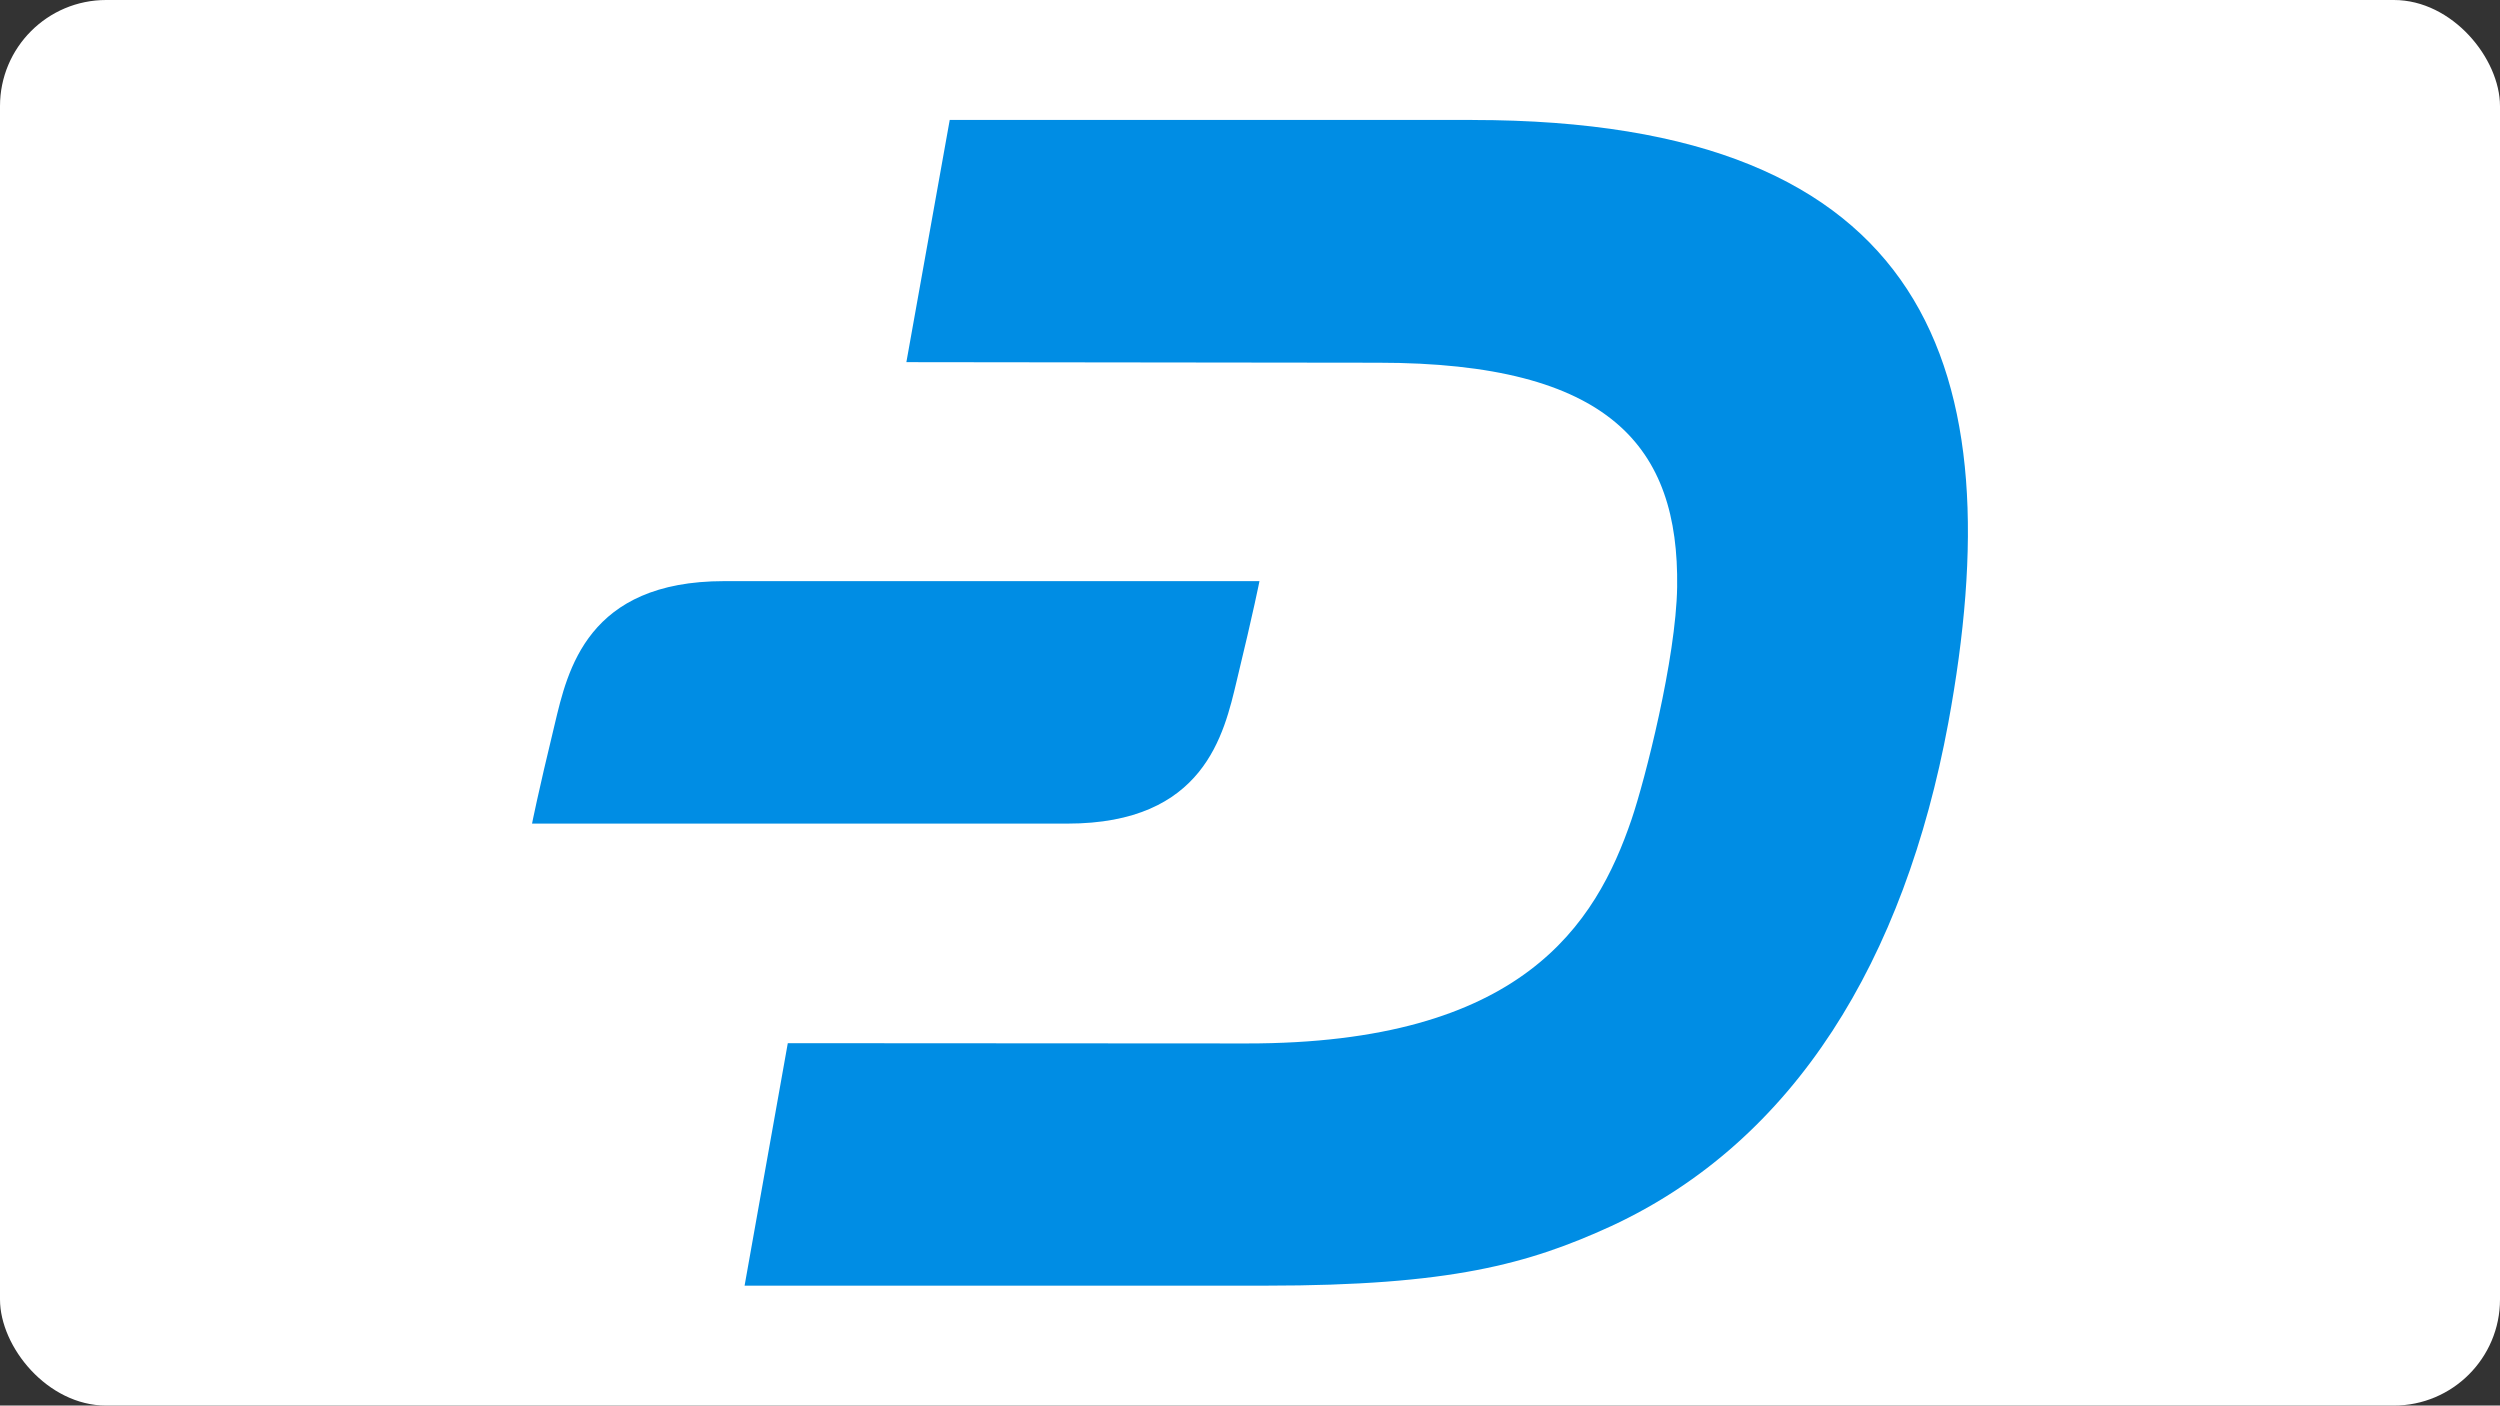
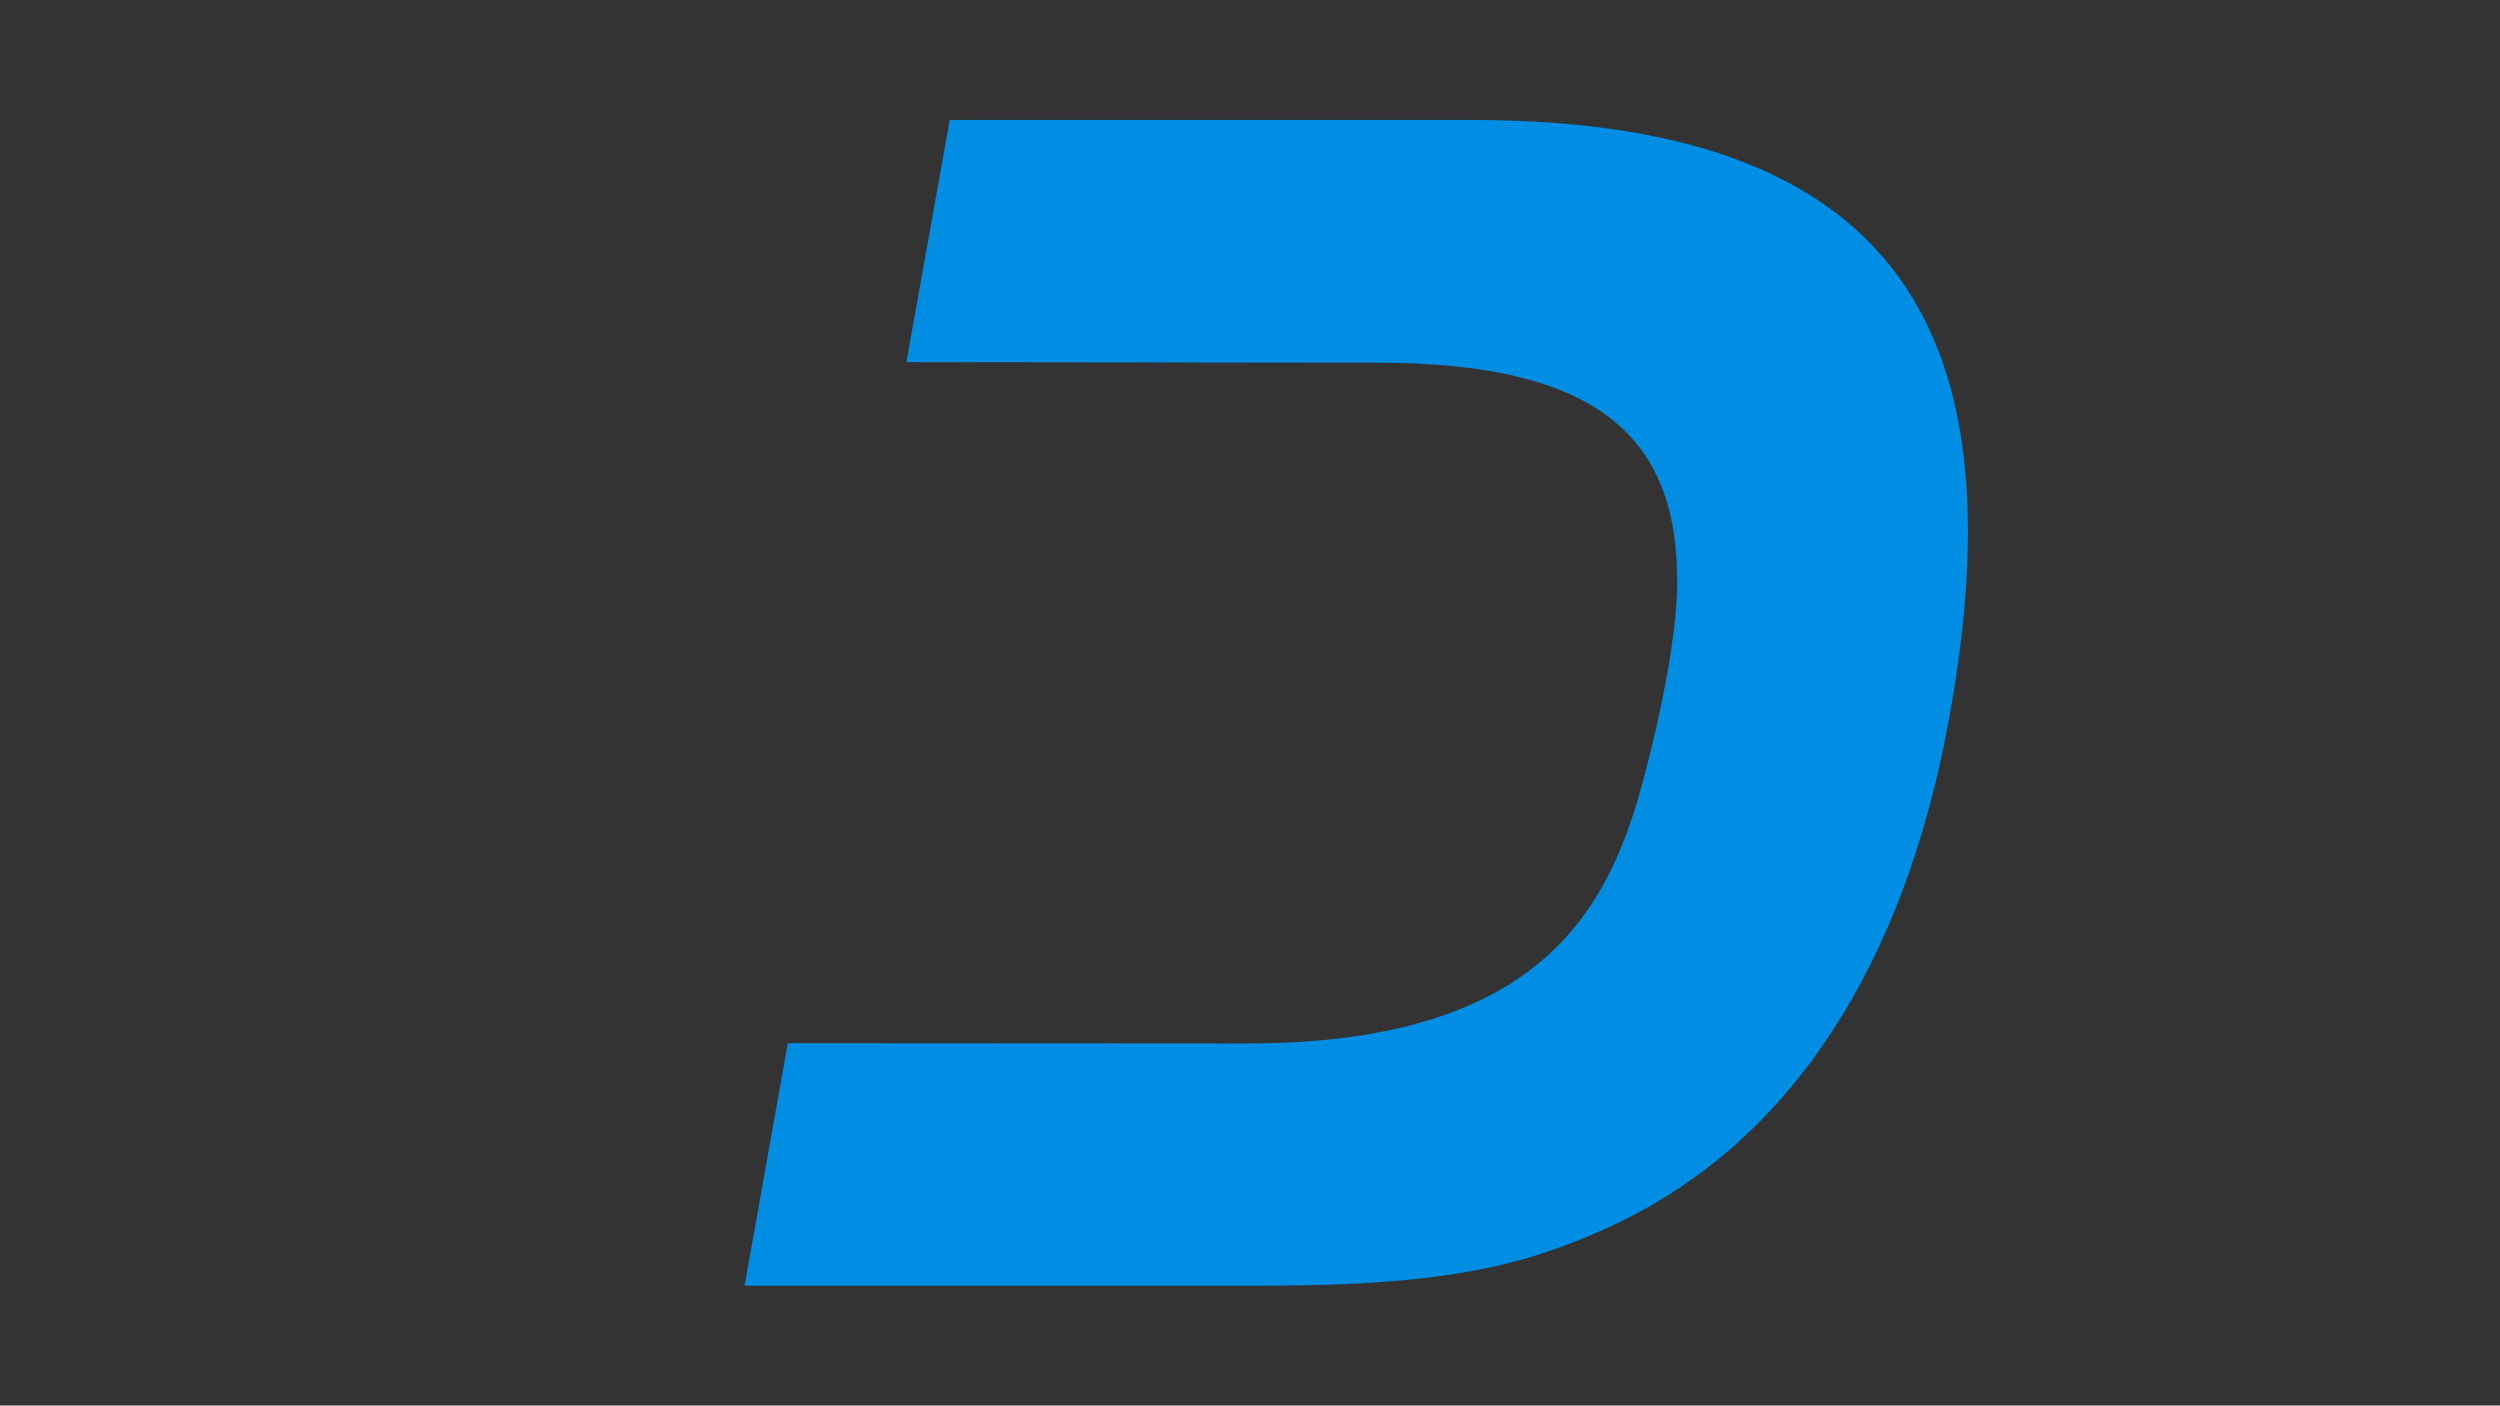
<svg xmlns="http://www.w3.org/2000/svg" id="Layer_1" data-name="Layer 1" viewBox="0 0 1366 768">
  <rect x="0" y="0" width="1366" height="768" fill="#333333" stroke="none" />
  <defs>
    <style>
      .cls-1 {
        fill: #008de4;
      }

      .cls-2 {
        fill: #fff;
      }
    </style>
  </defs>
-   <rect class="cls-2" width="1366" height="768" rx="58" ry="58" />
  <g id="Layer_2" data-name="Layer 2">
    <g id="Layer_1-2" data-name="Layer 1-2">
      <path class="cls-1" d="M804.54,65.54h-285.61l-23.69,132.34,257.79.31c126.99,0,164.43,46.15,163.36,122.56-.61,39.12-17.57,105.44-24.91,126.99-19.56,57.3-59.75,122.56-210.42,122.4l-250.61-.15-23.61,132.49h284.99c100.55,0,143.18-11.77,188.57-32.55,100.4-46.61,160.15-145.63,184.14-274.91,35.53-192.54-8.79-329.46-260.01-329.46" />
-       <path class="cls-1" d="M395.69,317.53c-74.88,0-85.57,48.75-92.6,78.24-9.32,38.51-12.38,54.25-12.38,54.25h292.48c74.88,0,85.57-48.75,92.6-78.24,9.32-38.51,12.38-54.25,12.38-54.25h-292.48Z" />
    </g>
  </g>
</svg>